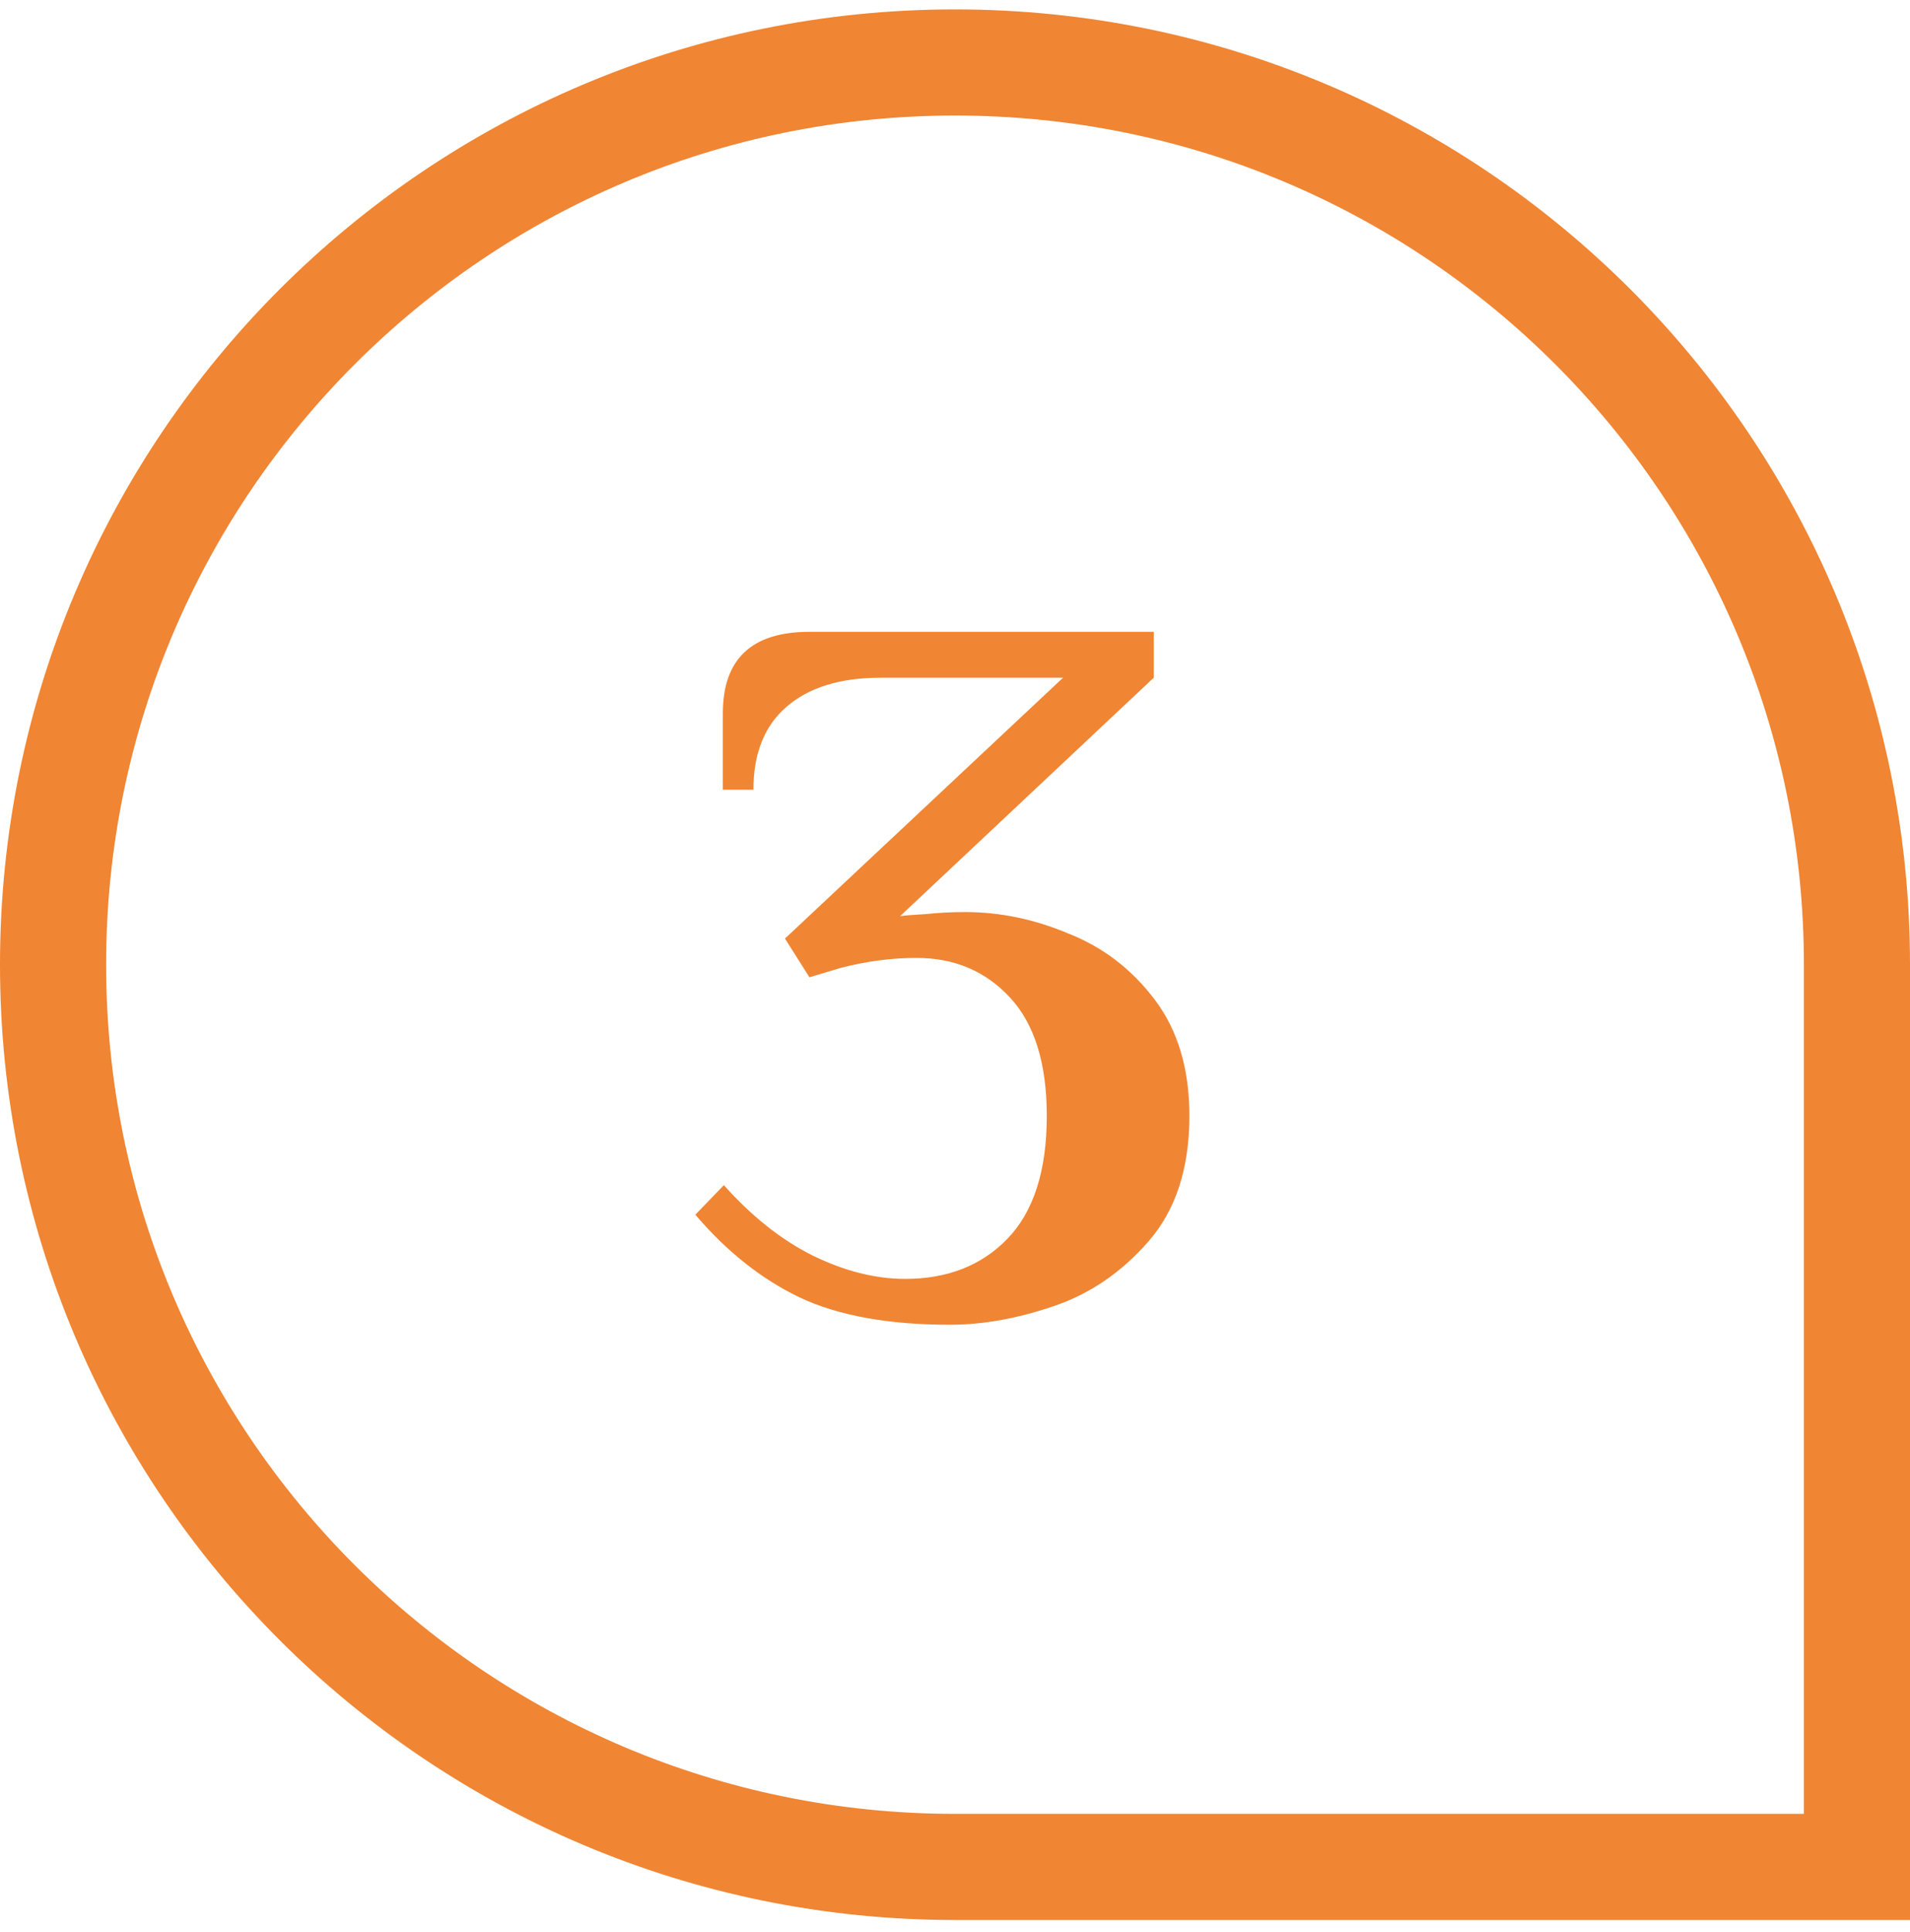
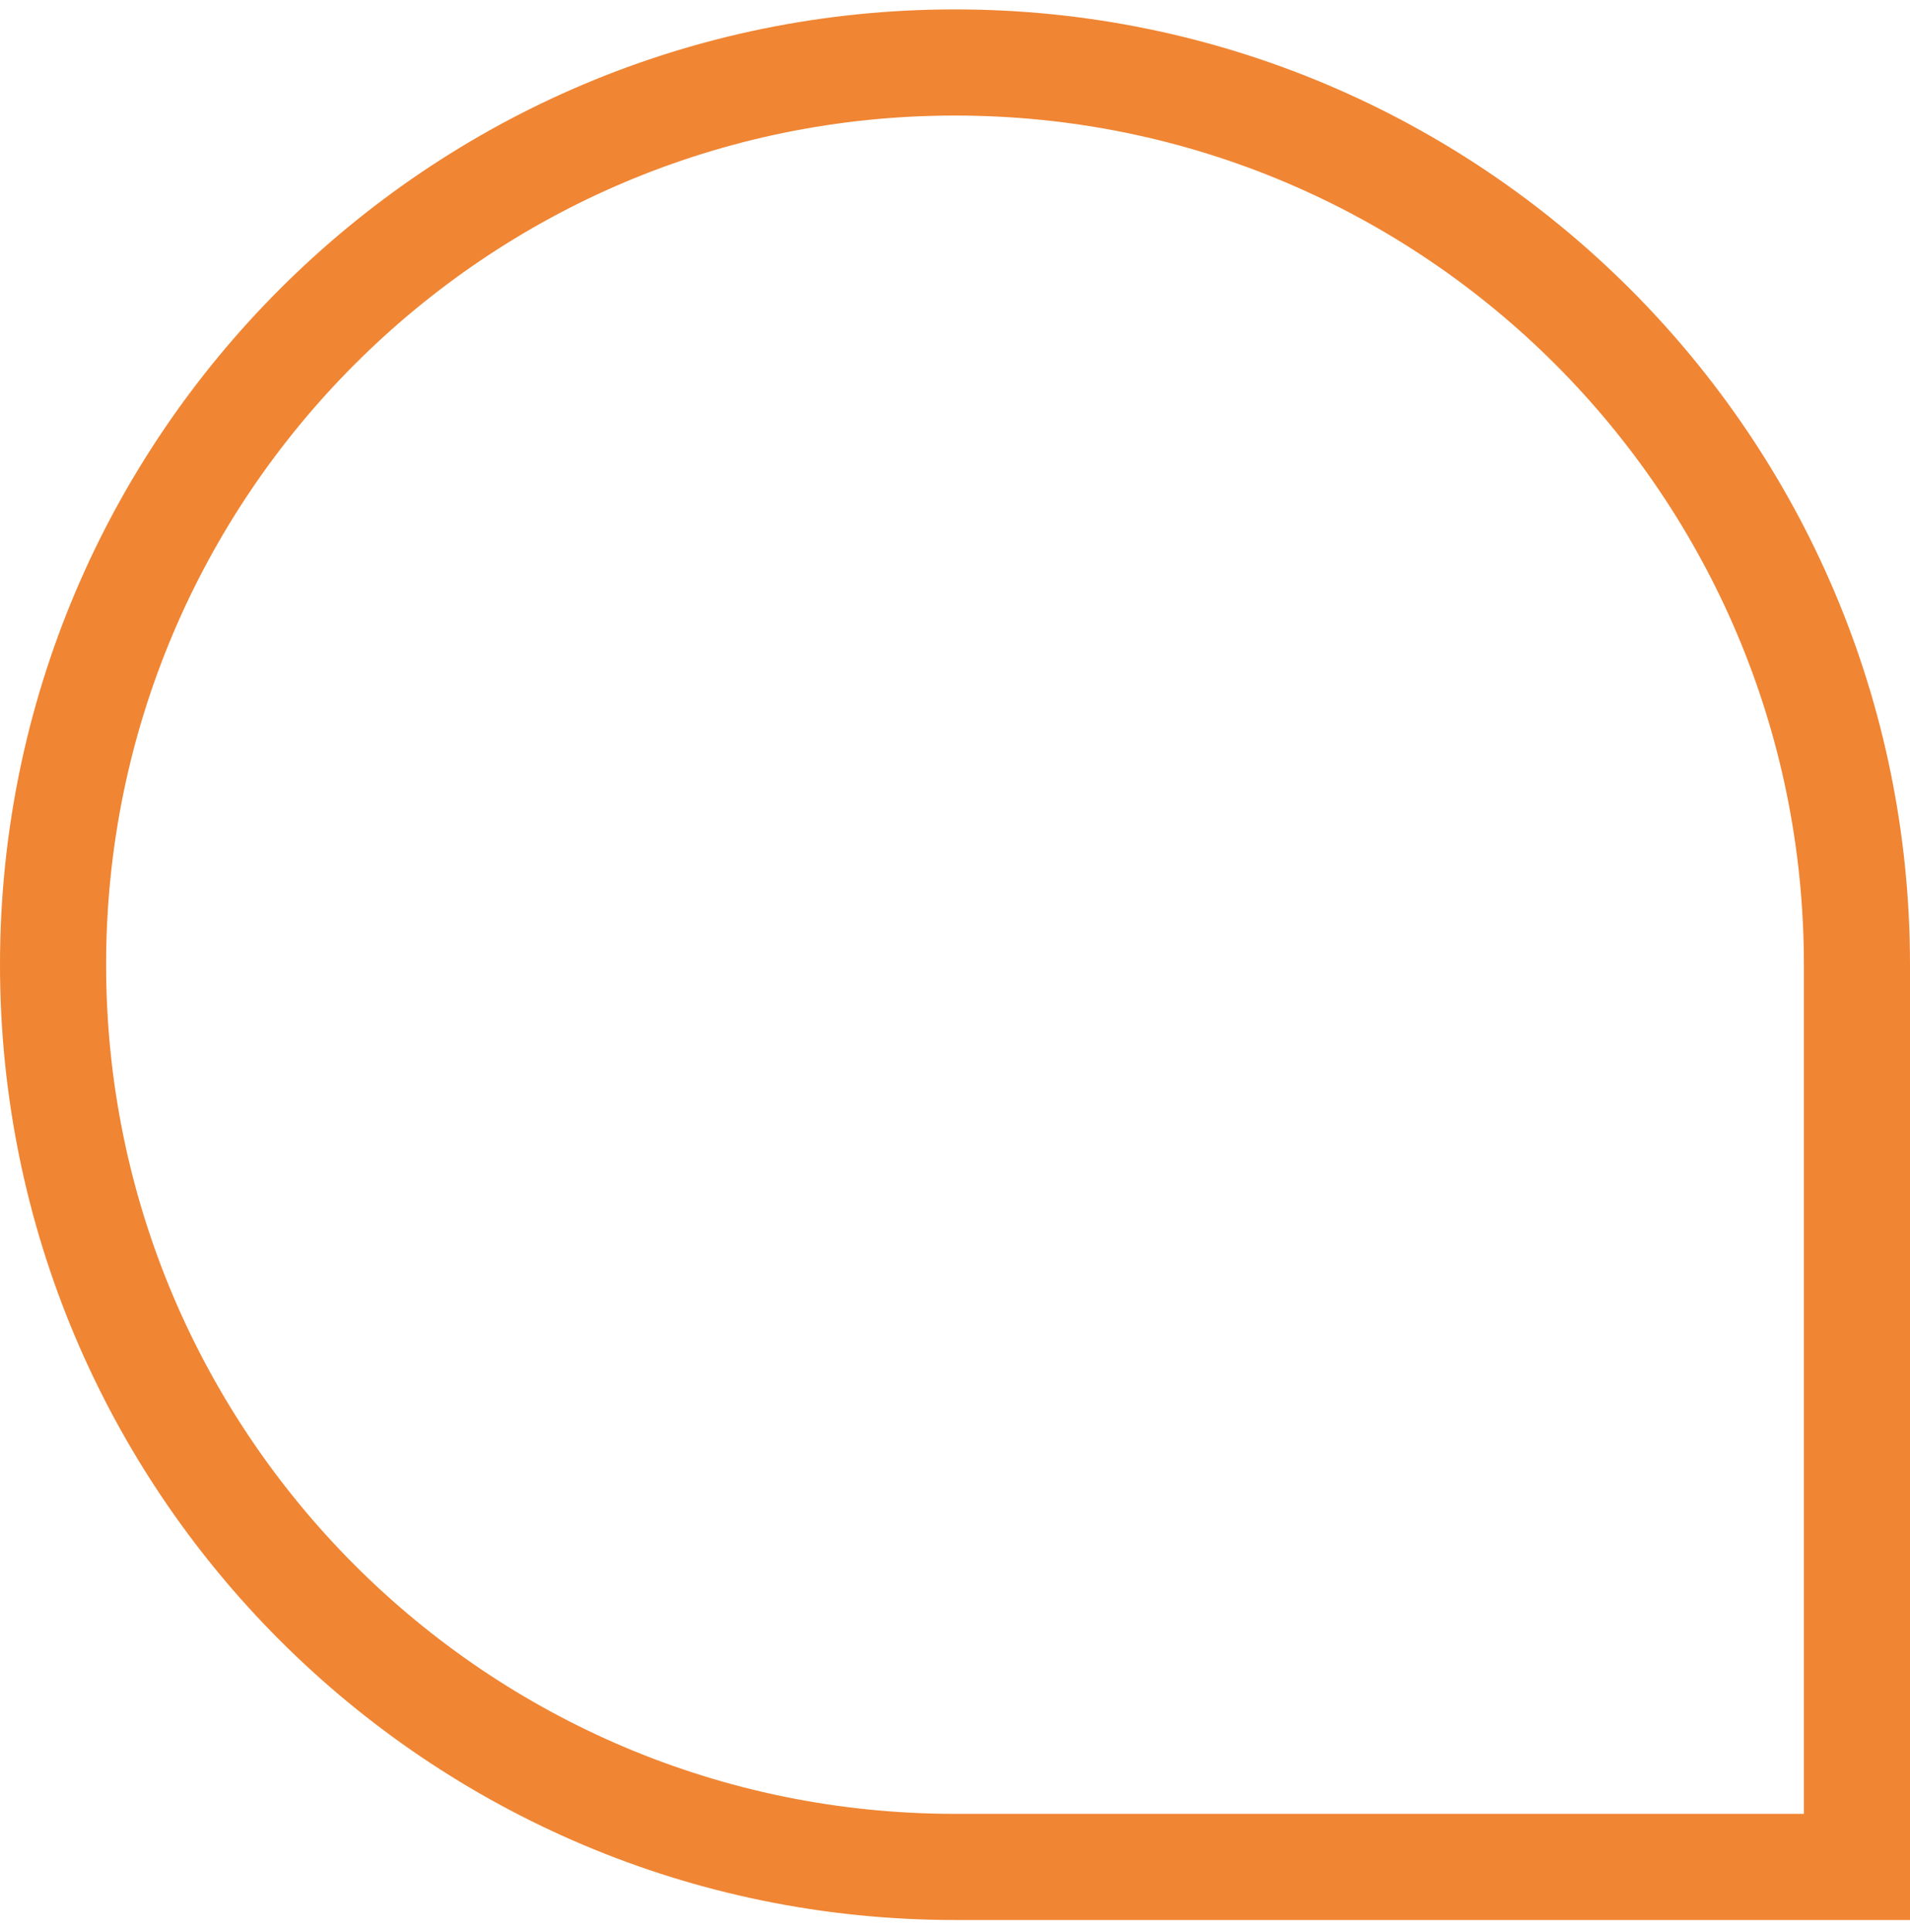
<svg xmlns="http://www.w3.org/2000/svg" width="90" height="91" viewBox="0 0 90 91" fill="none">
  <path d="M2.5 45.443C2.5 21.971 21.528 2.943 45 2.943C68.472 2.943 87.5 21.971 87.5 45.443V87.943H45C21.528 87.943 2.5 68.915 2.5 45.443Z" stroke="#F08533" stroke-width="5" />
-   <path d="M44.765 62.403C41.853 62.403 39.485 61.971 37.661 61.107C35.869 60.243 34.237 58.947 32.765 57.219L34.109 55.827C35.421 57.299 36.813 58.403 38.285 59.139C39.789 59.875 41.245 60.243 42.653 60.243C44.637 60.243 46.237 59.619 47.453 58.371C48.701 57.091 49.325 55.155 49.325 52.563C49.325 50.099 48.749 48.243 47.597 46.995C46.445 45.747 44.973 45.123 43.181 45.123C41.997 45.123 40.797 45.283 39.581 45.603L38.141 46.035L36.989 44.211L50.093 31.923H41.501C39.581 31.923 38.093 32.387 37.037 33.315C36.013 34.211 35.501 35.507 35.501 37.203H34.061V33.603C34.061 31.043 35.421 29.763 38.141 29.763H54.365V31.923L42.413 43.155C42.637 43.123 43.037 43.091 43.613 43.059C44.221 42.995 44.845 42.963 45.485 42.963C47.117 42.963 48.733 43.299 50.333 43.971C51.965 44.611 53.325 45.651 54.413 47.091C55.501 48.531 56.045 50.355 56.045 52.563C56.045 55.027 55.405 56.995 54.125 58.467C52.845 59.939 51.341 60.963 49.613 61.539C47.917 62.115 46.301 62.403 44.765 62.403Z" fill="#F08533" />
</svg>